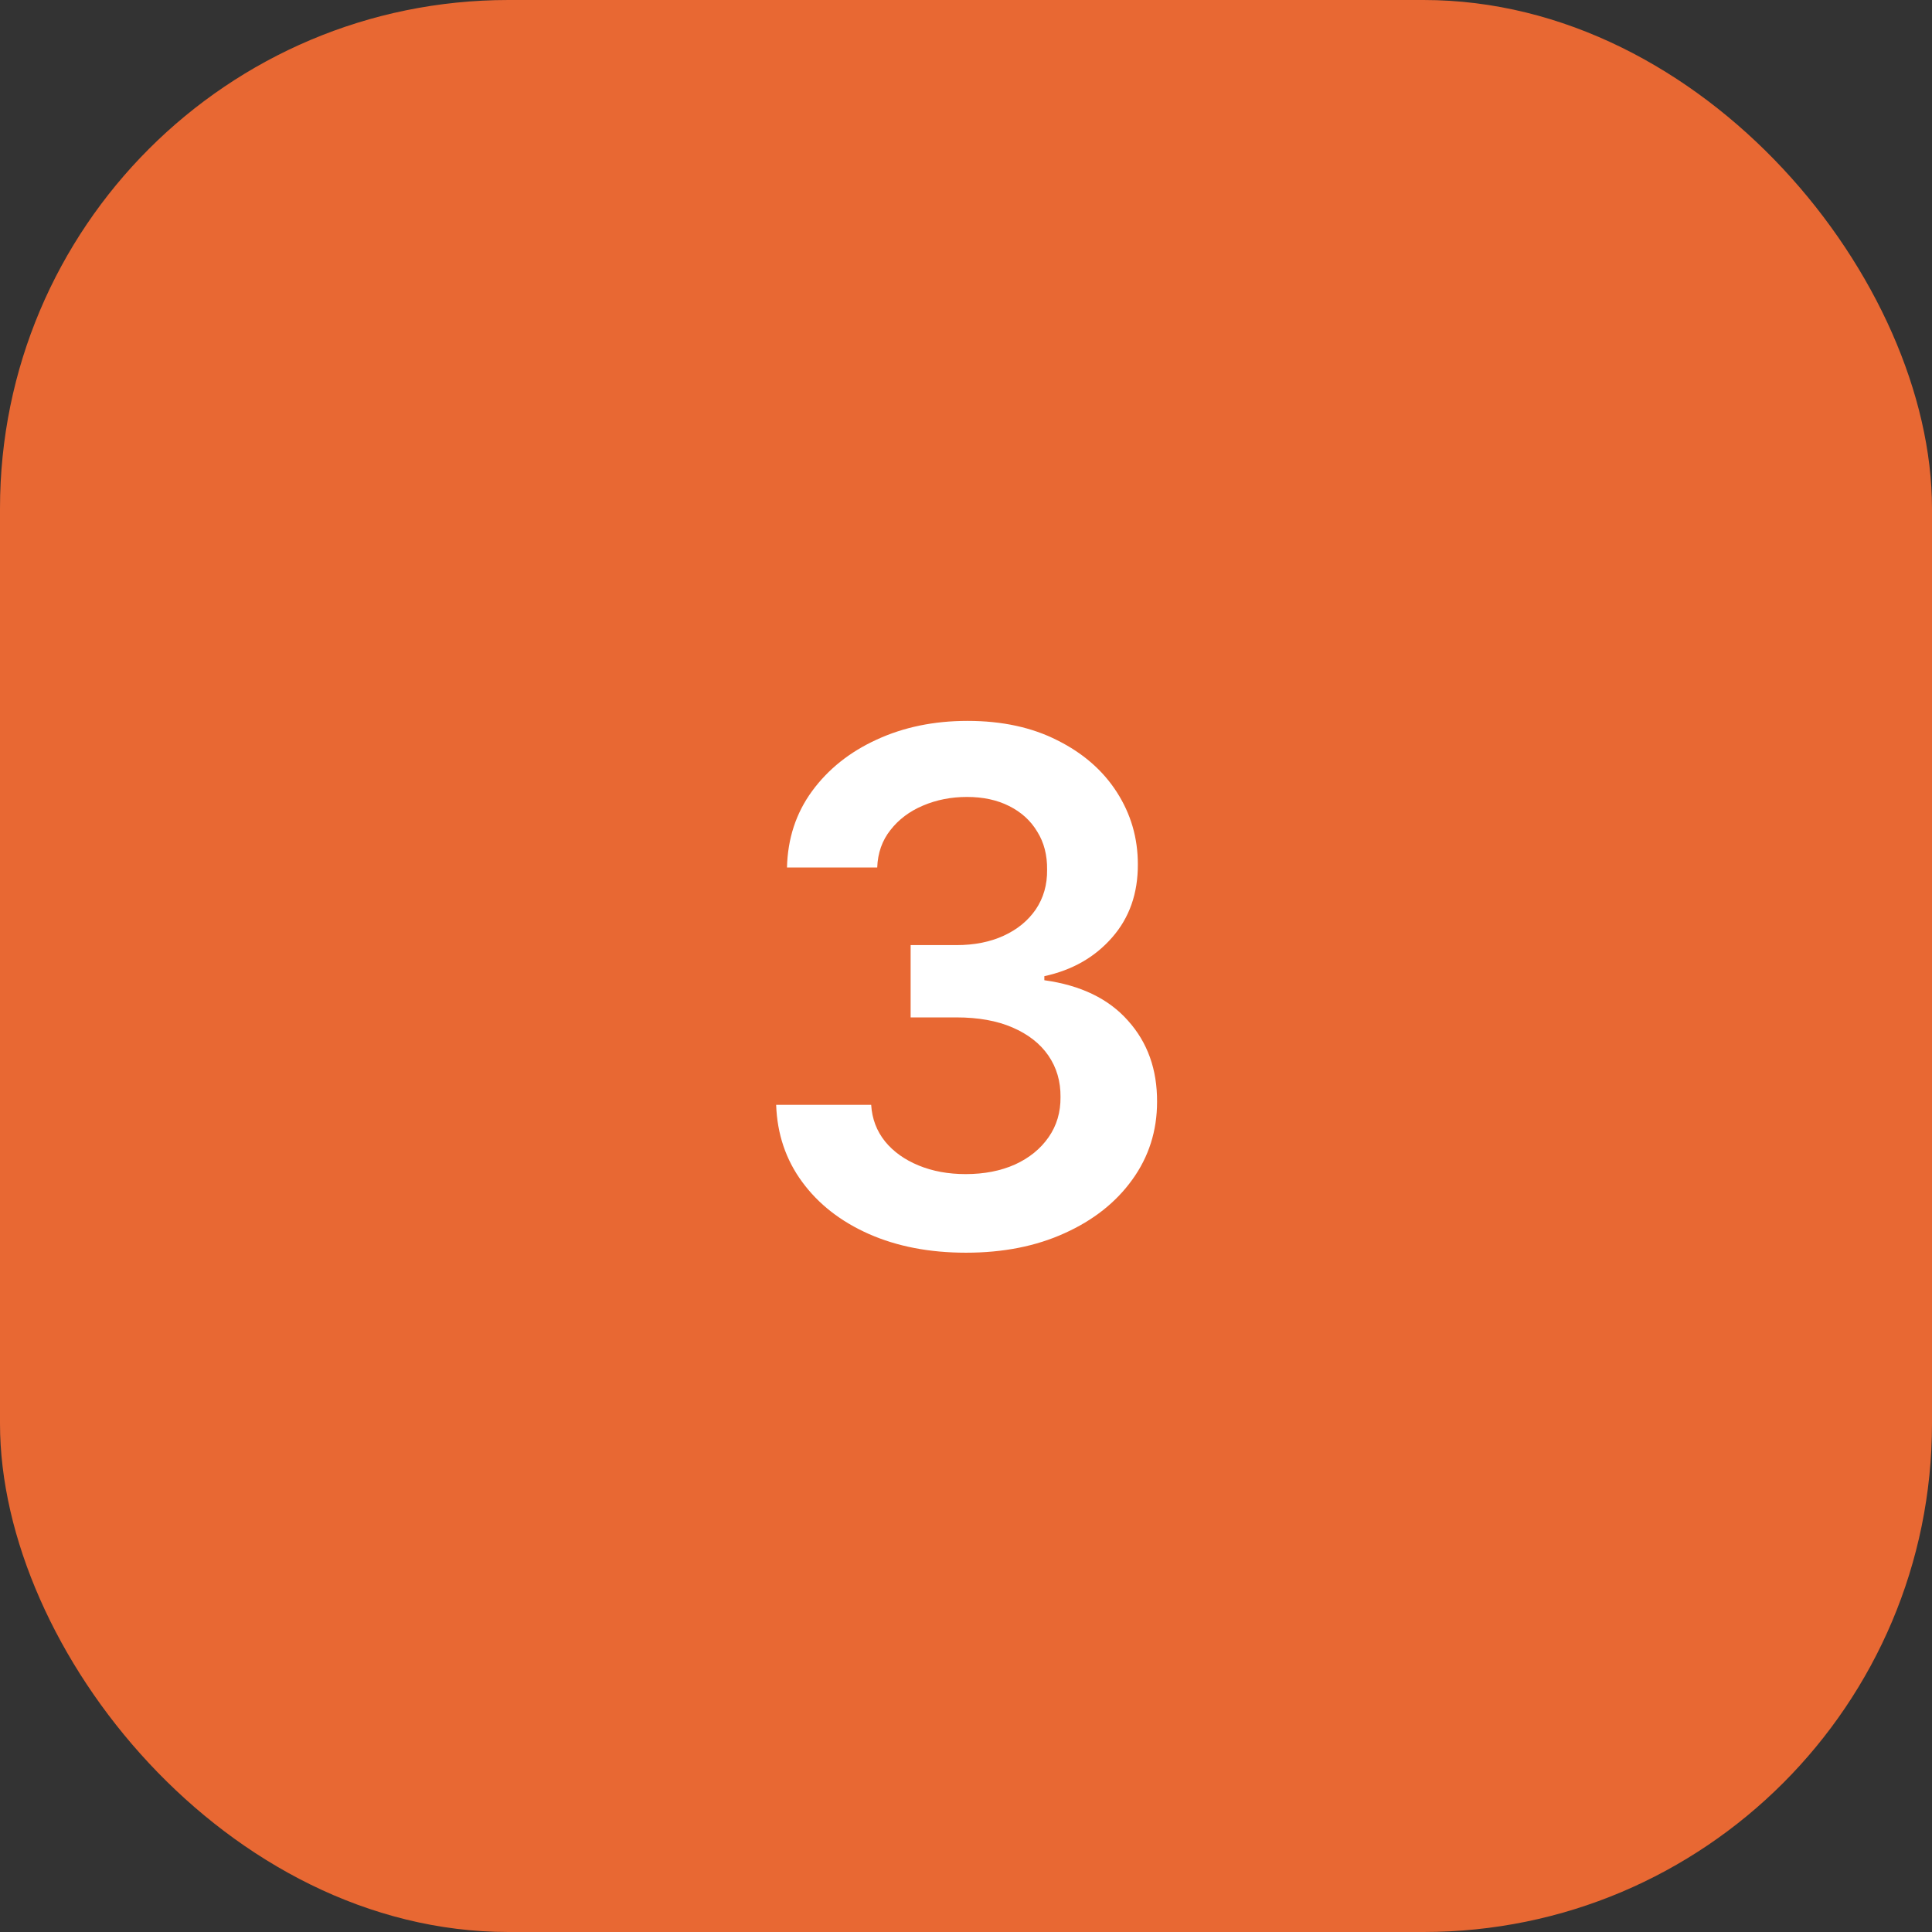
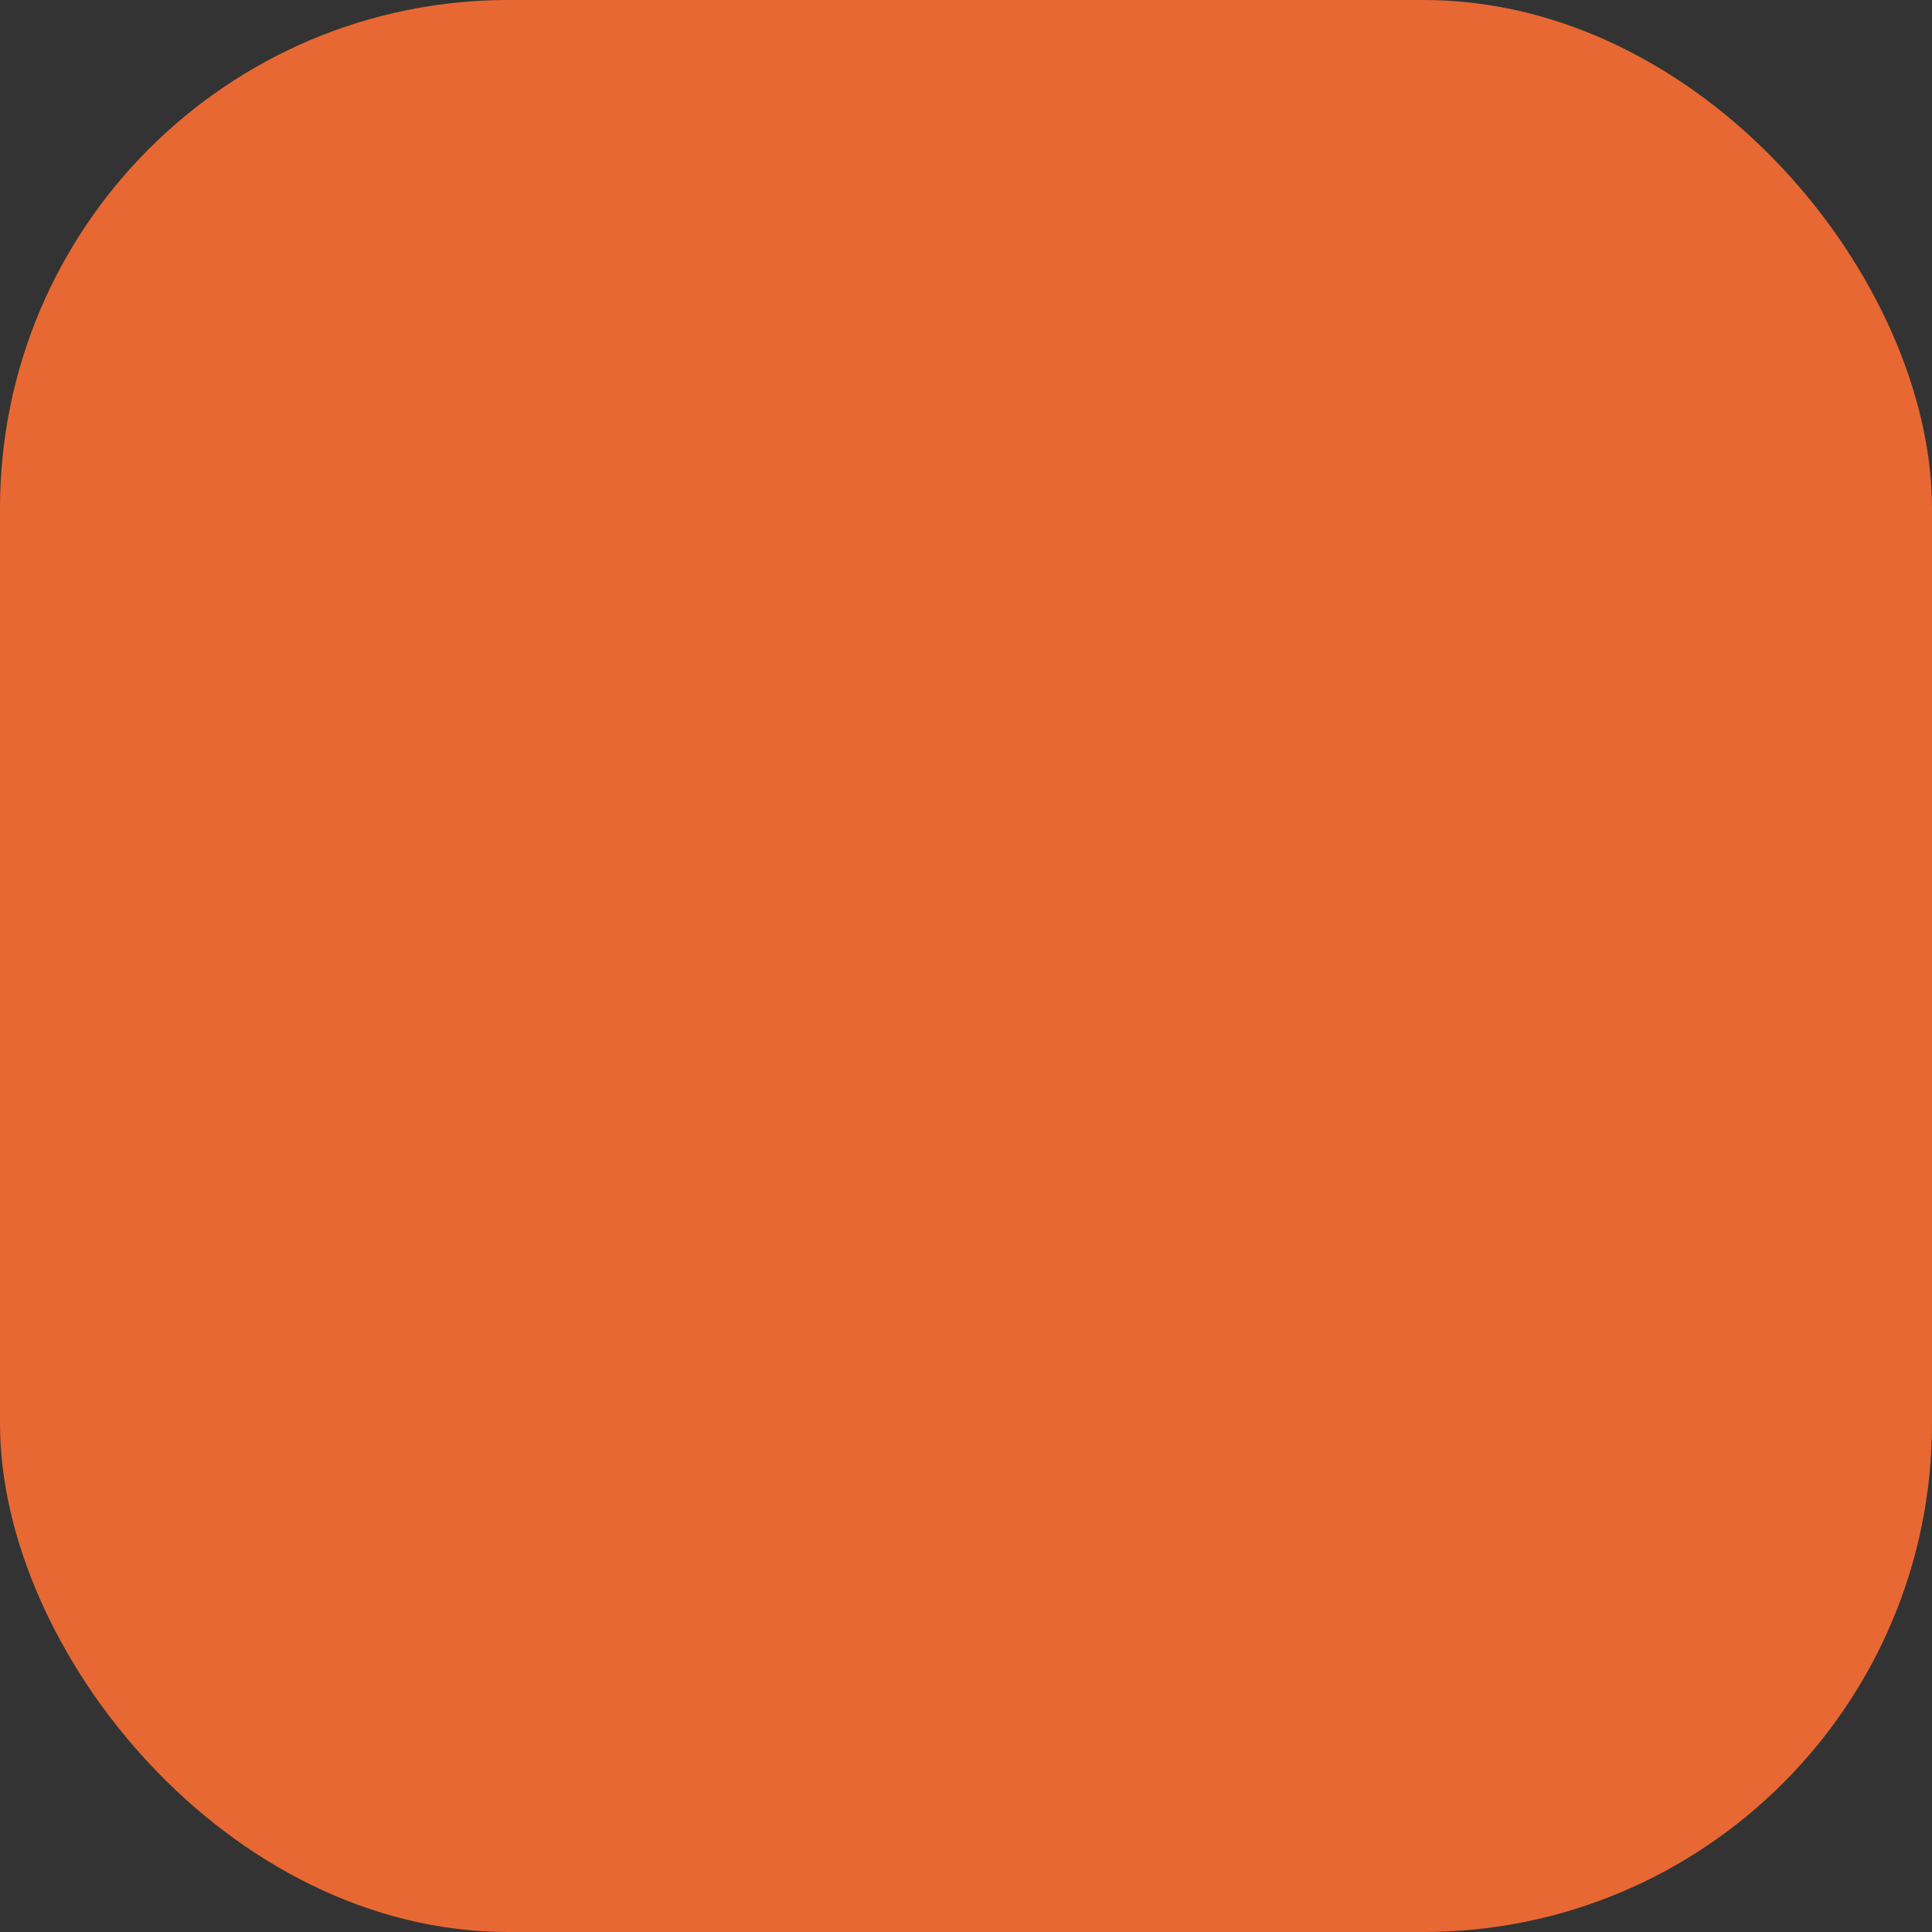
<svg xmlns="http://www.w3.org/2000/svg" width="38" height="38" viewBox="0 0 38 38" fill="none">
  <rect x="0" y="0" width="38" height="38" fill="#333333" stroke="none" />
  <rect width="38" height="38" rx="10" fill="#E86833" />
-   <path d="M18.999 24.639C18.284 24.639 17.647 24.517 17.09 24.271C16.537 24.026 16.099 23.685 15.778 23.247C15.456 22.81 15.286 22.304 15.266 21.731H17.135C17.152 22.006 17.243 22.246 17.409 22.452C17.574 22.654 17.795 22.811 18.07 22.924C18.345 23.037 18.653 23.093 18.994 23.093C19.359 23.093 19.682 23.03 19.964 22.904C20.246 22.775 20.466 22.596 20.625 22.367C20.784 22.139 20.862 21.875 20.859 21.577C20.862 21.268 20.782 20.997 20.62 20.761C20.458 20.526 20.222 20.342 19.914 20.209C19.609 20.077 19.241 20.011 18.811 20.011H17.911V18.589H18.811C19.165 18.589 19.475 18.527 19.74 18.405C20.009 18.282 20.219 18.11 20.372 17.888C20.524 17.662 20.599 17.402 20.595 17.107C20.599 16.819 20.534 16.569 20.401 16.357C20.272 16.141 20.088 15.974 19.849 15.854C19.614 15.735 19.337 15.675 19.019 15.675C18.708 15.675 18.419 15.732 18.154 15.845C17.889 15.957 17.675 16.118 17.513 16.327C17.351 16.532 17.264 16.777 17.254 17.062H15.479C15.493 16.492 15.657 15.992 15.972 15.561C16.29 15.127 16.714 14.789 17.244 14.547C17.775 14.302 18.37 14.179 19.029 14.179C19.709 14.179 20.299 14.307 20.799 14.562C21.303 14.814 21.692 15.153 21.967 15.581C22.242 16.009 22.38 16.481 22.38 16.998C22.383 17.571 22.214 18.052 21.873 18.44C21.535 18.827 21.091 19.081 20.541 19.2V19.28C21.256 19.379 21.805 19.644 22.186 20.075C22.571 20.503 22.761 21.035 22.758 21.671C22.758 22.241 22.596 22.752 22.271 23.202C21.949 23.65 21.505 24.001 20.938 24.256C20.375 24.512 19.729 24.639 18.999 24.639Z" fill="white" />
</svg>